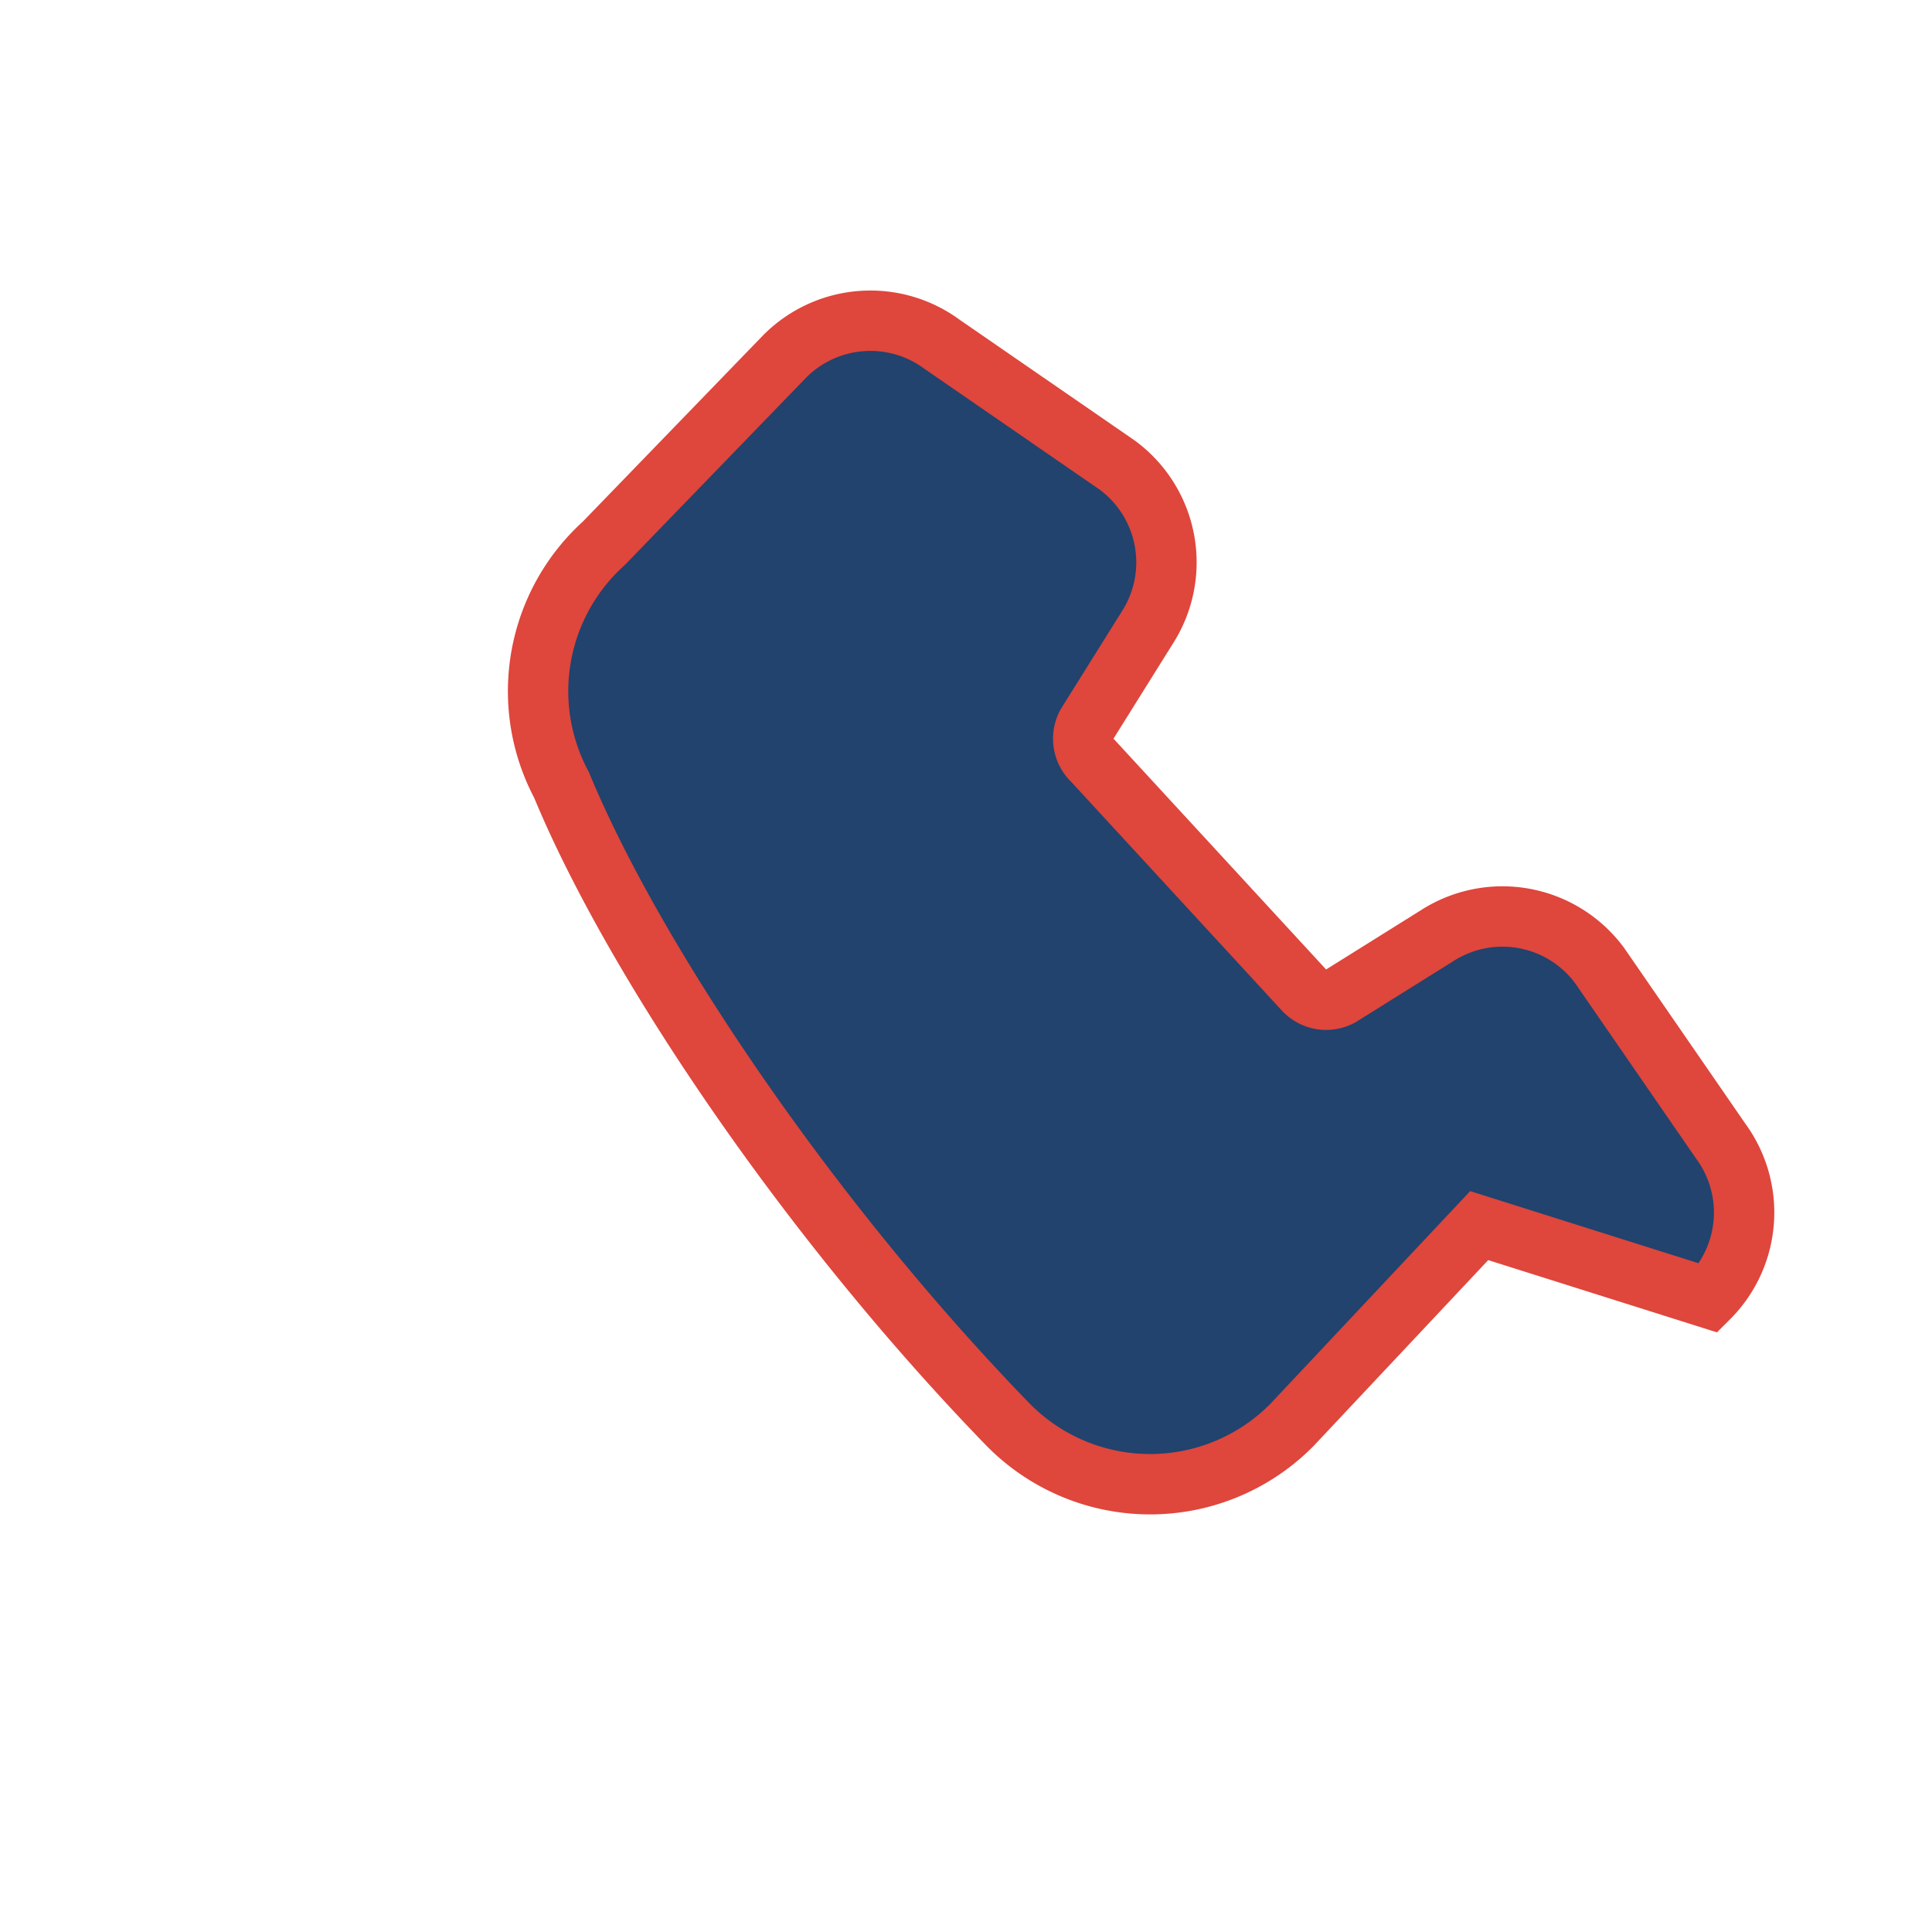
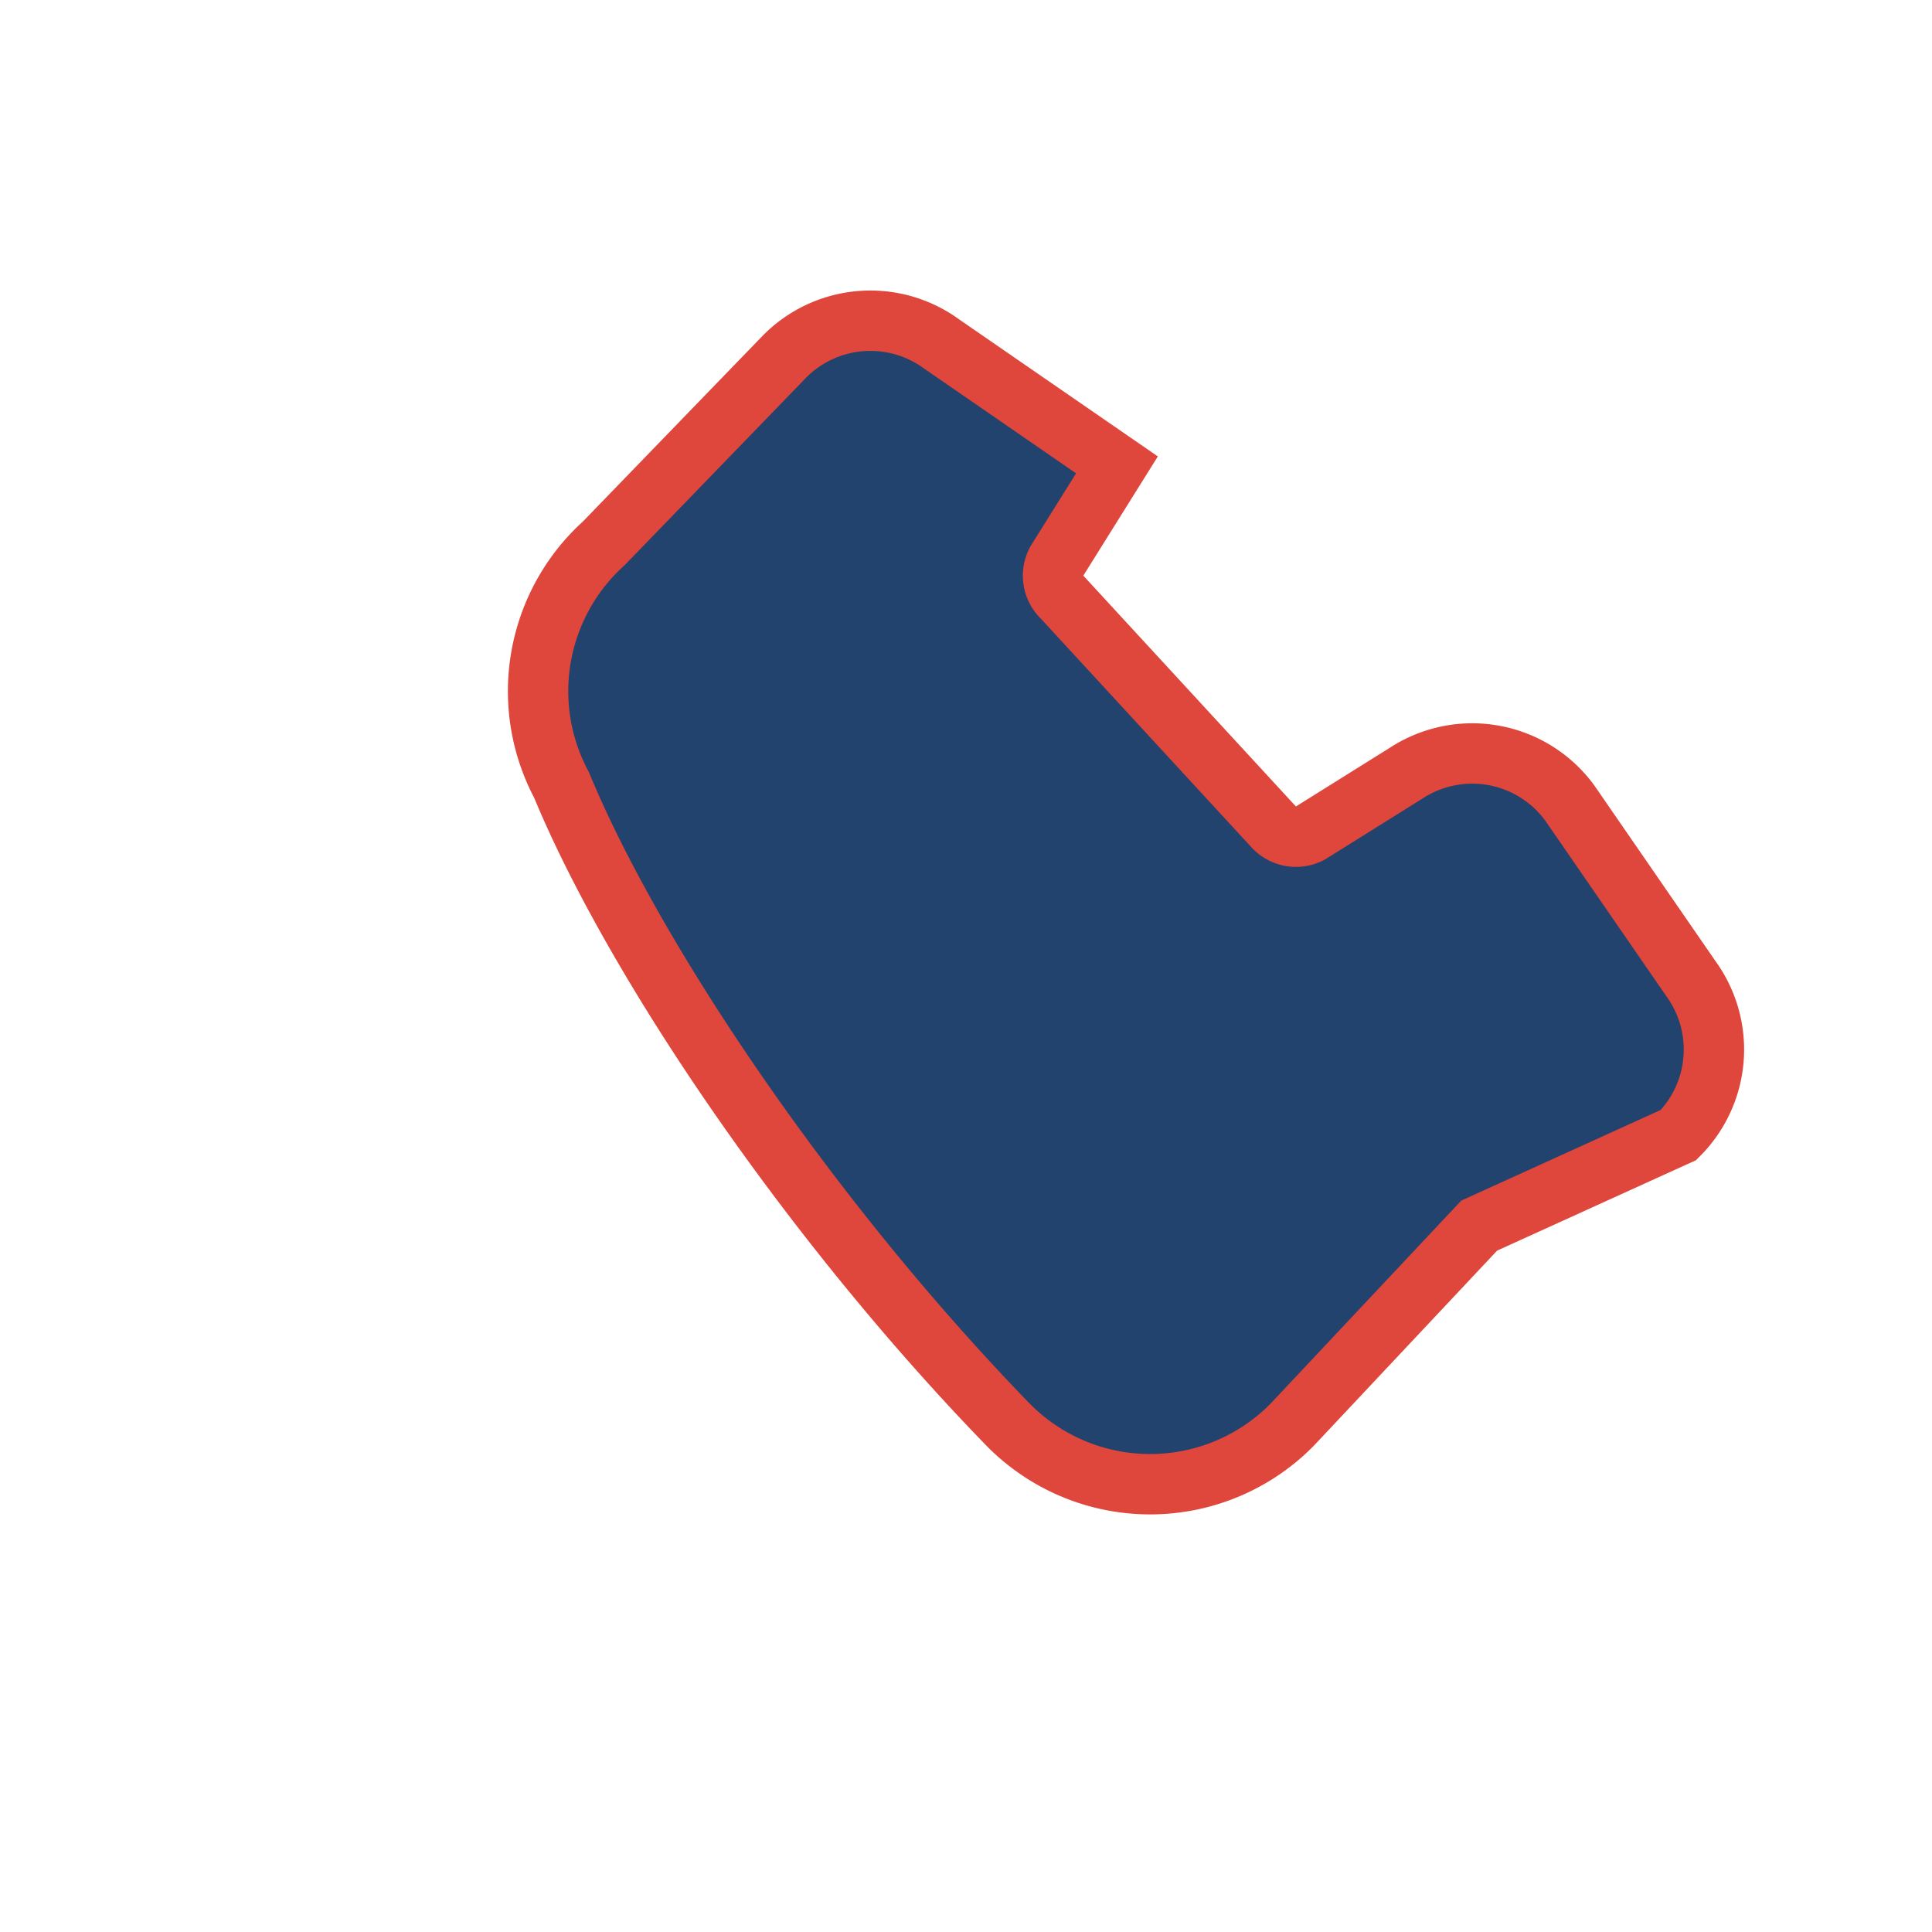
<svg xmlns="http://www.w3.org/2000/svg" width="32" height="32" viewBox="0 0 32 32">
-   <path d="M24.5 20.3l-3.1 3.3a3.3 3.3 0 01-4.7 0c-3.3-3.4-6.2-7.7-7.4-10.6a3.3 3.3 0 01.7-4l3-3.1a2 2 0 012.6-.2l2.9 2a2 2 0 01.5 2.7l-1 1.6a.5.5 0 00.1.6l3.5 3.8a.5.5 0 00.6.1l1.6-1a2 2 0 012.7.5l2 2.9a2 2 0 01-.2 2.6z" fill="#21436E" stroke="#DF463C" stroke-width="1" />
+   <path d="M24.5 20.3l-3.1 3.3a3.3 3.3 0 01-4.7 0c-3.3-3.4-6.2-7.7-7.4-10.6a3.3 3.3 0 01.7-4l3-3.1a2 2 0 012.6-.2l2.9 2l-1 1.6a.5.5 0 00.1.6l3.5 3.8a.5.5 0 00.6.1l1.6-1a2 2 0 012.7.5l2 2.9a2 2 0 01-.2 2.6z" fill="#21436E" stroke="#DF463C" stroke-width="1" />
</svg>